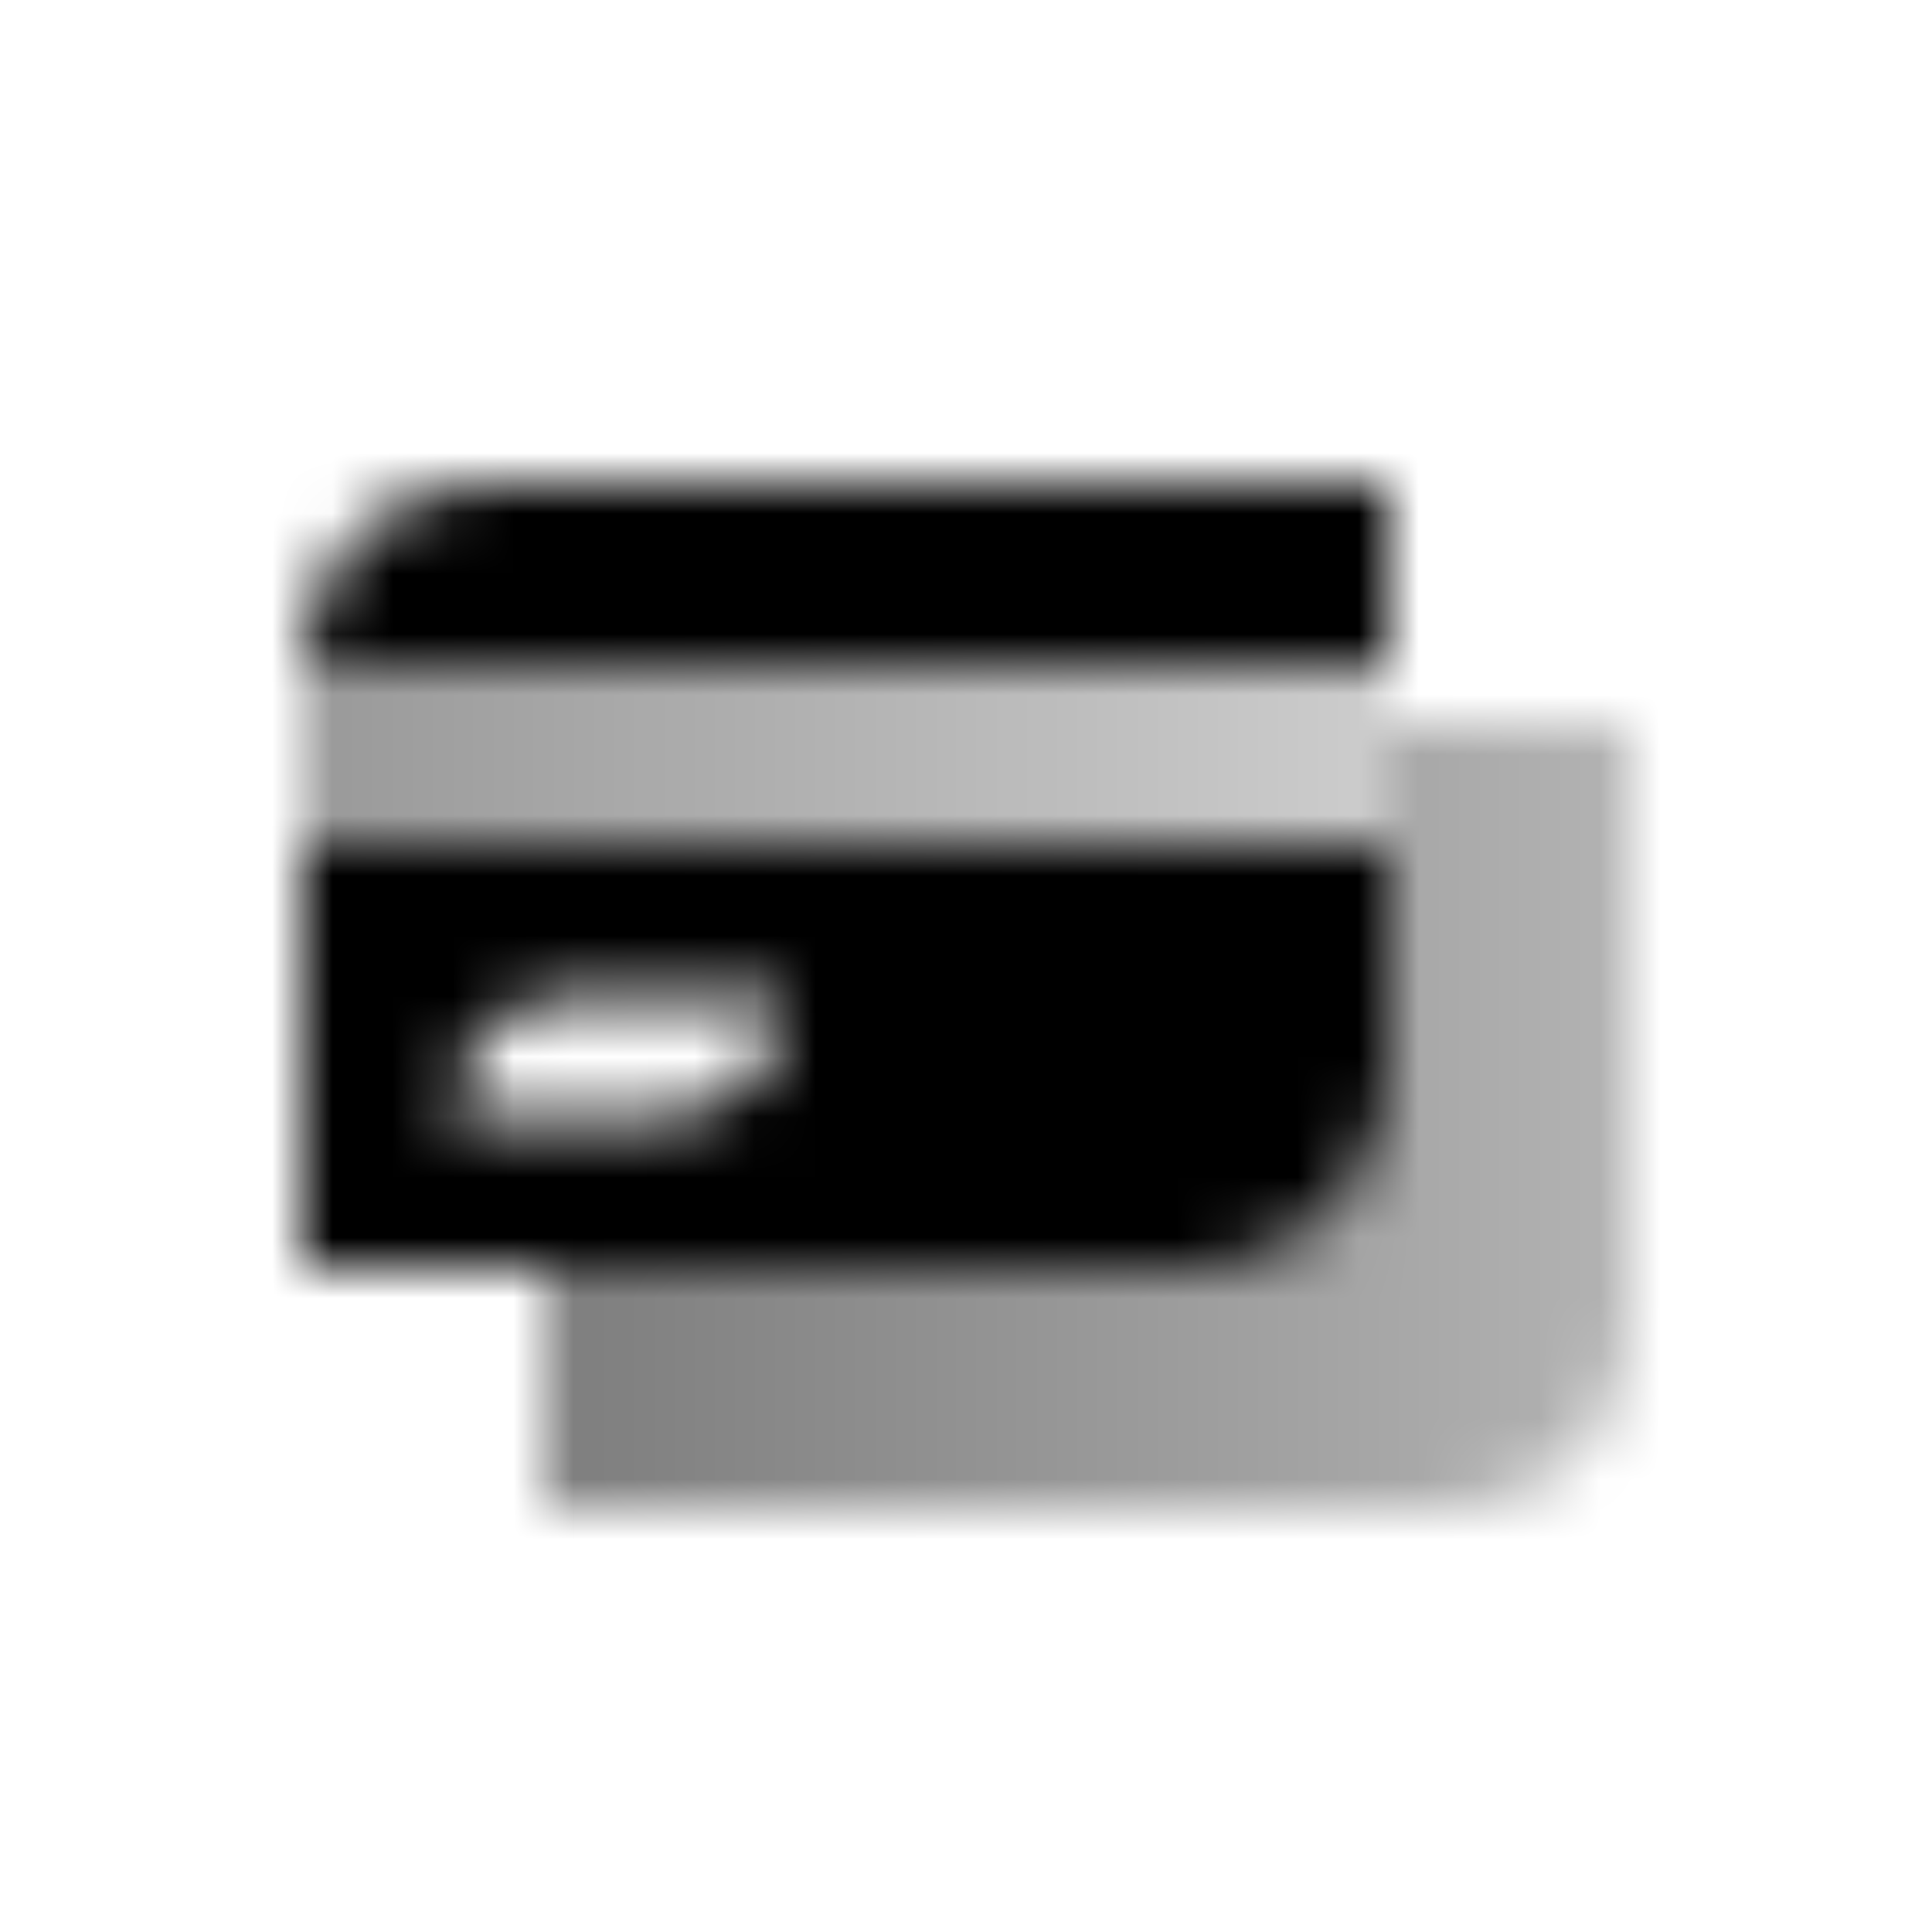
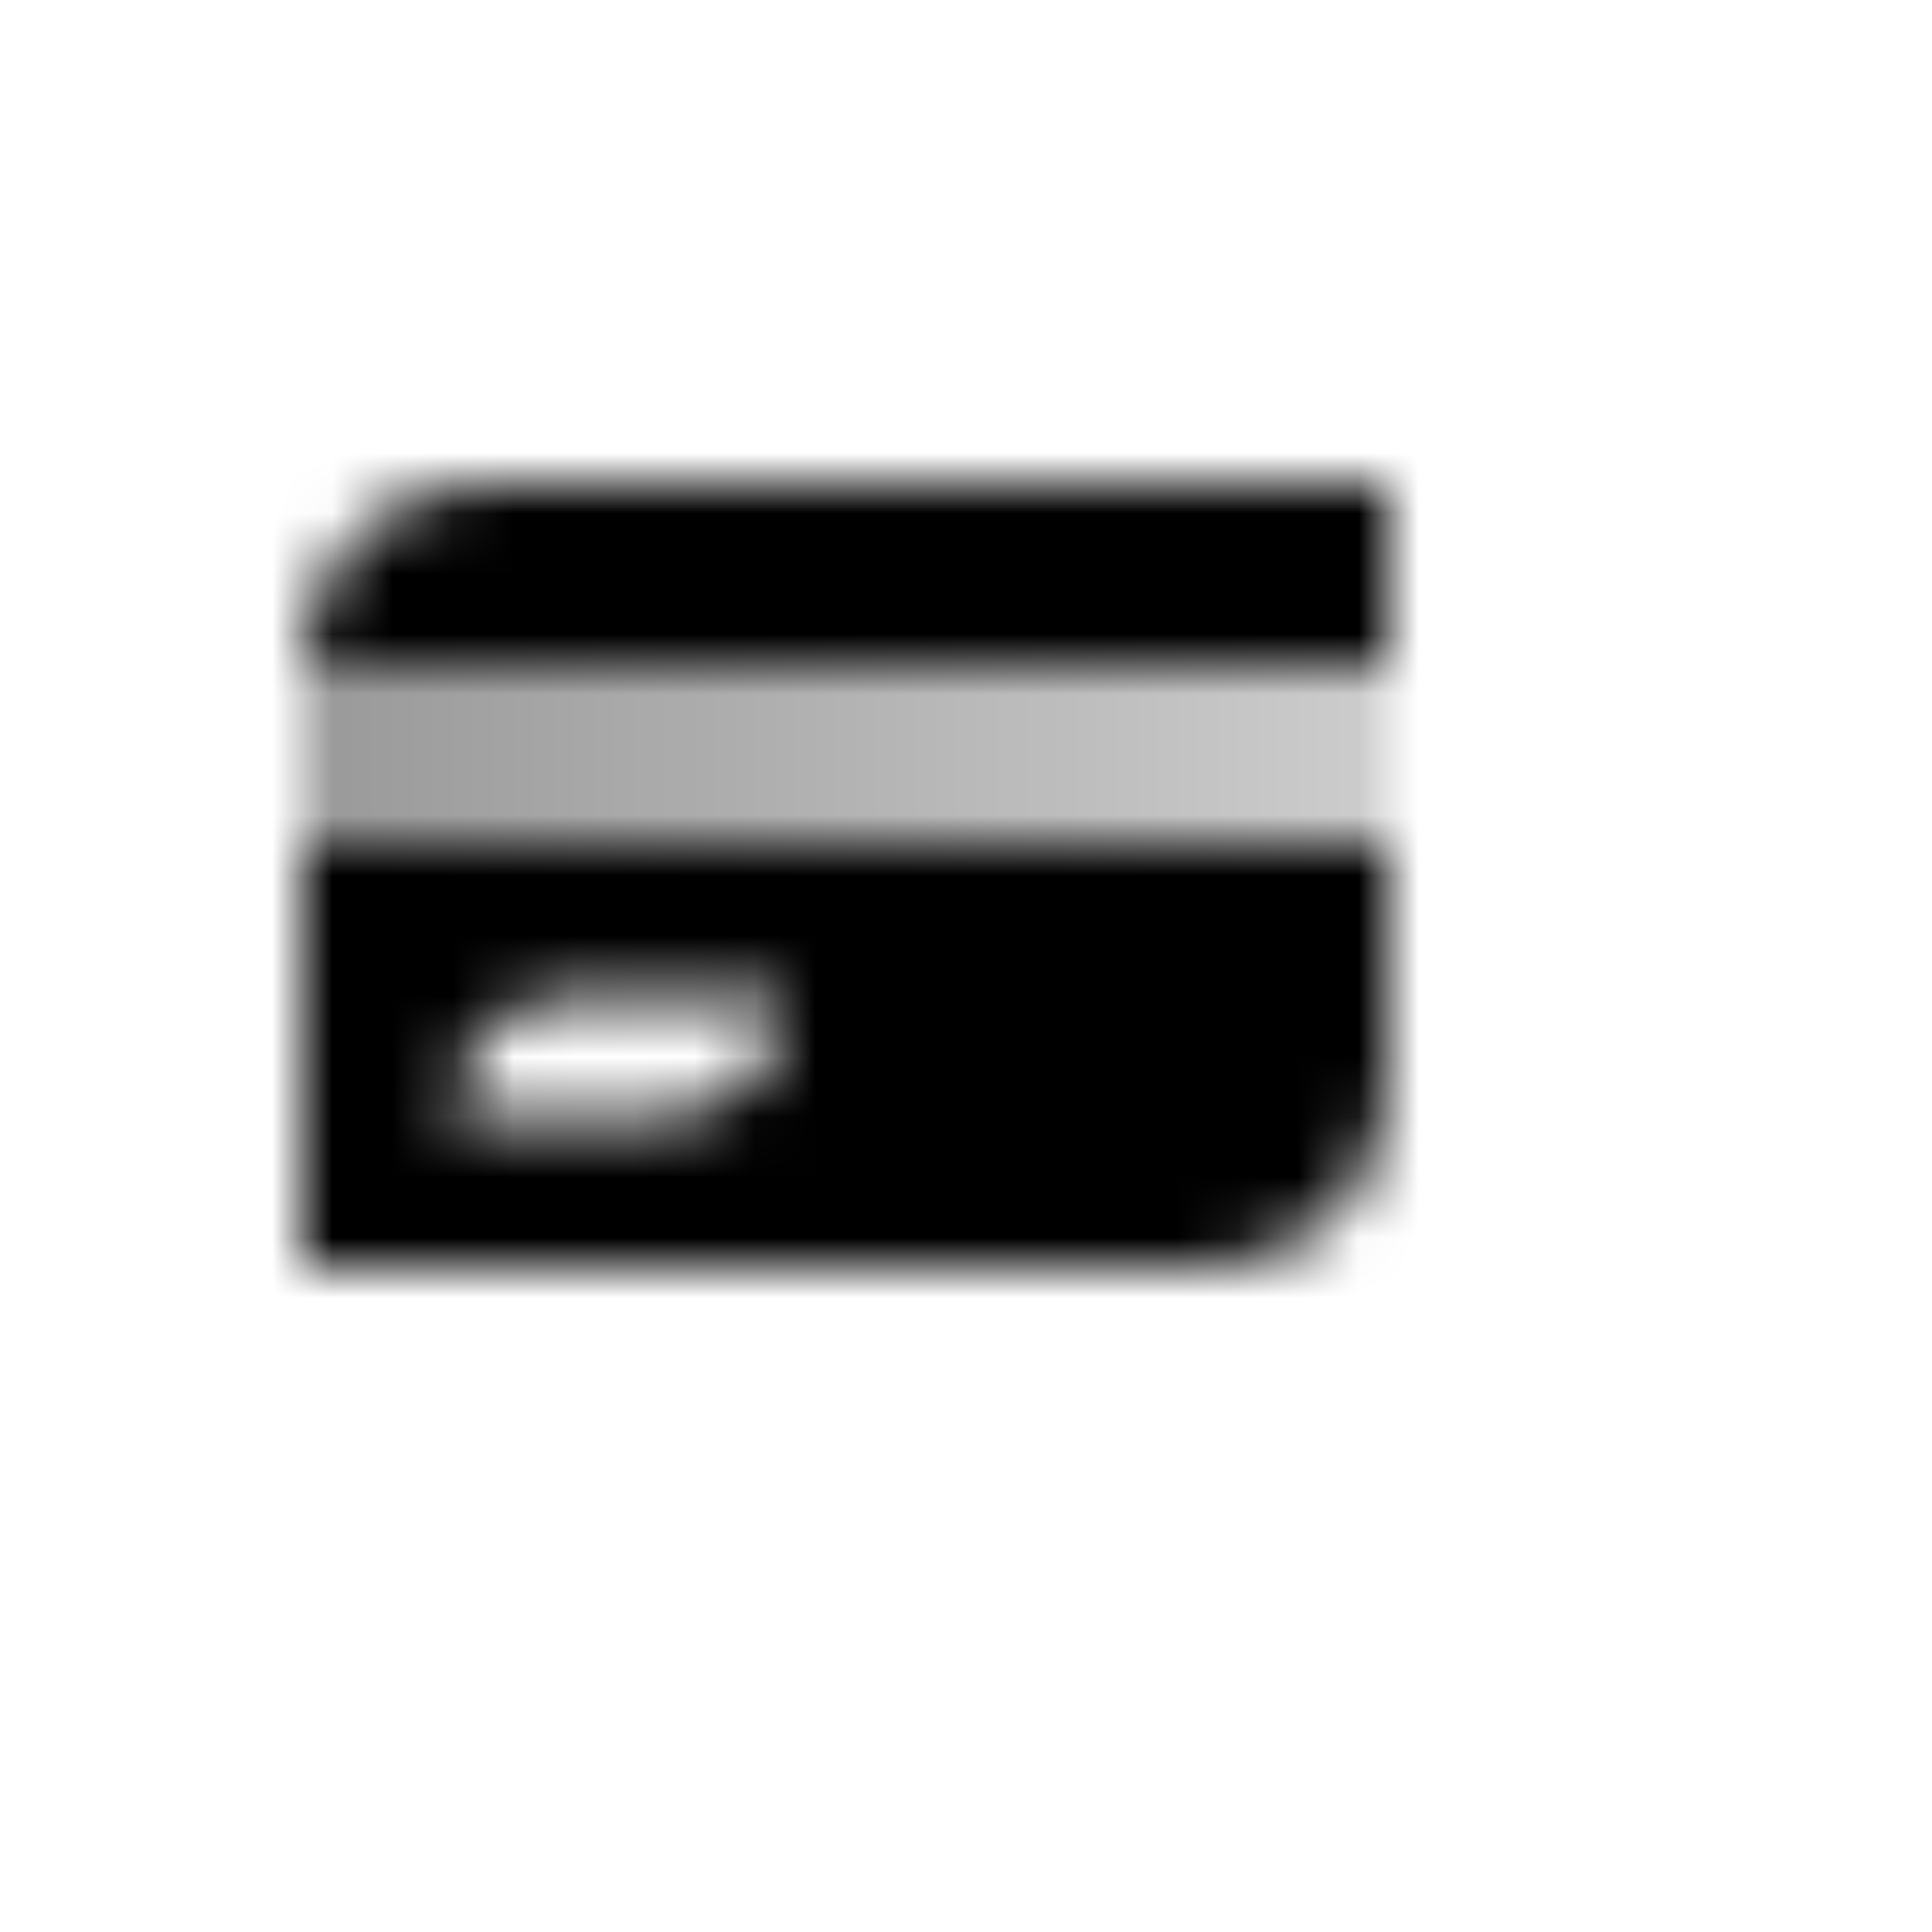
<svg xmlns="http://www.w3.org/2000/svg" width="32" height="32" viewBox="0 0 32 32" fill="none">
  <mask id="mask0_48_19789" style="mask-type:alpha" maskUnits="userSpaceOnUse" x="5" y="8" width="22" height="17">
-     <path fill-rule="evenodd" clip-rule="evenodd" d="M23 12H27V22C27 23.657 25.657 25 24 25H9V21H20C21.657 21 23 19.657 23 18V12Z" fill="url(#paint0_linear_48_19789)" />
    <path fill-rule="evenodd" clip-rule="evenodd" d="M23 8H8C6.343 8 5 9.343 5 11H23V8ZM23 14H5V21H20C21.657 21 23 19.657 23 18V14ZM9.5 16.5H13C13 17.605 12.105 18.5 11 18.5H7.5C7.5 17.395 8.395 16.5 9.5 16.5Z" fill="black" />
    <path d="M23 11H5V14H23V11Z" fill="url(#paint1_linear_48_19789)" />
  </mask>
  <g mask="url(#mask0_48_19789)">
    <rect x="4" y="4" width="24" height="24" fill="black" />
  </g>
  <defs>
    <linearGradient id="paint0_linear_48_19789" x1="10" y1="21" x2="27" y2="21" gradientUnits="userSpaceOnUse">
      <stop stop-opacity="0.5" />
      <stop offset="1" stop-opacity="0.3" />
    </linearGradient>
    <linearGradient id="paint1_linear_48_19789" x1="5" y1="13" x2="23" y2="13" gradientUnits="userSpaceOnUse">
      <stop stop-opacity="0.4" />
      <stop offset="1" stop-opacity="0.2" />
    </linearGradient>
  </defs>
</svg>